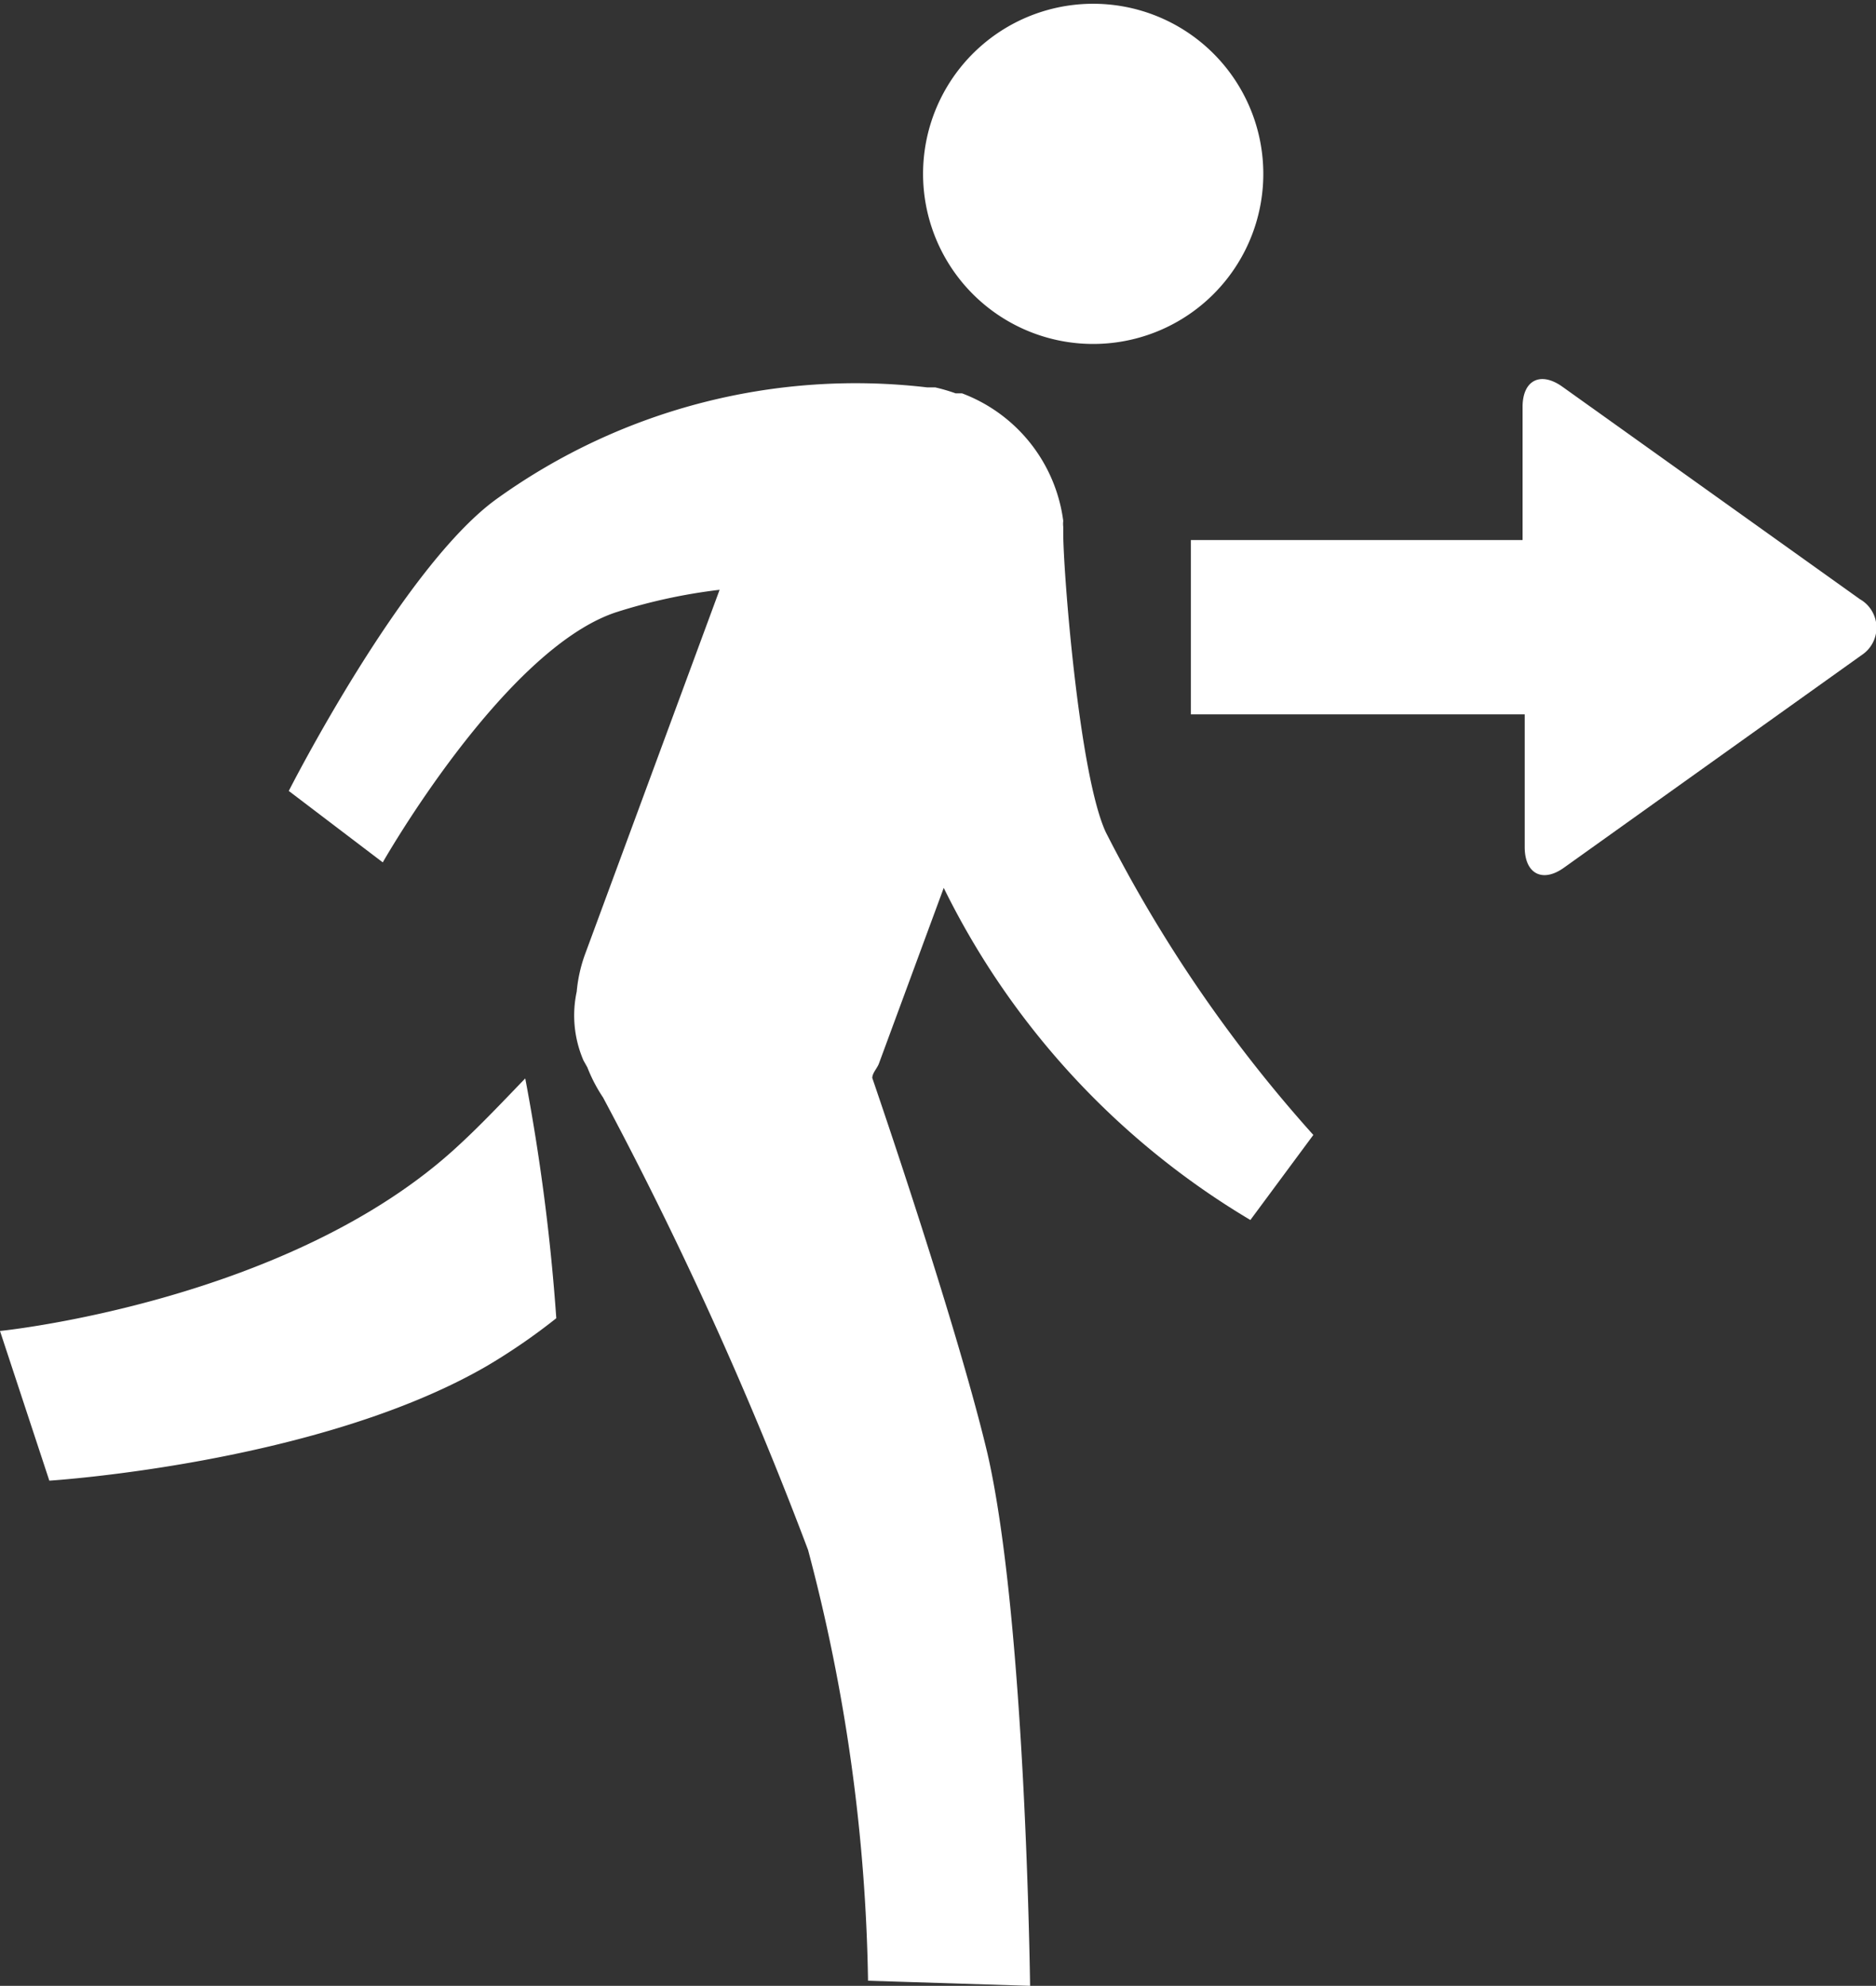
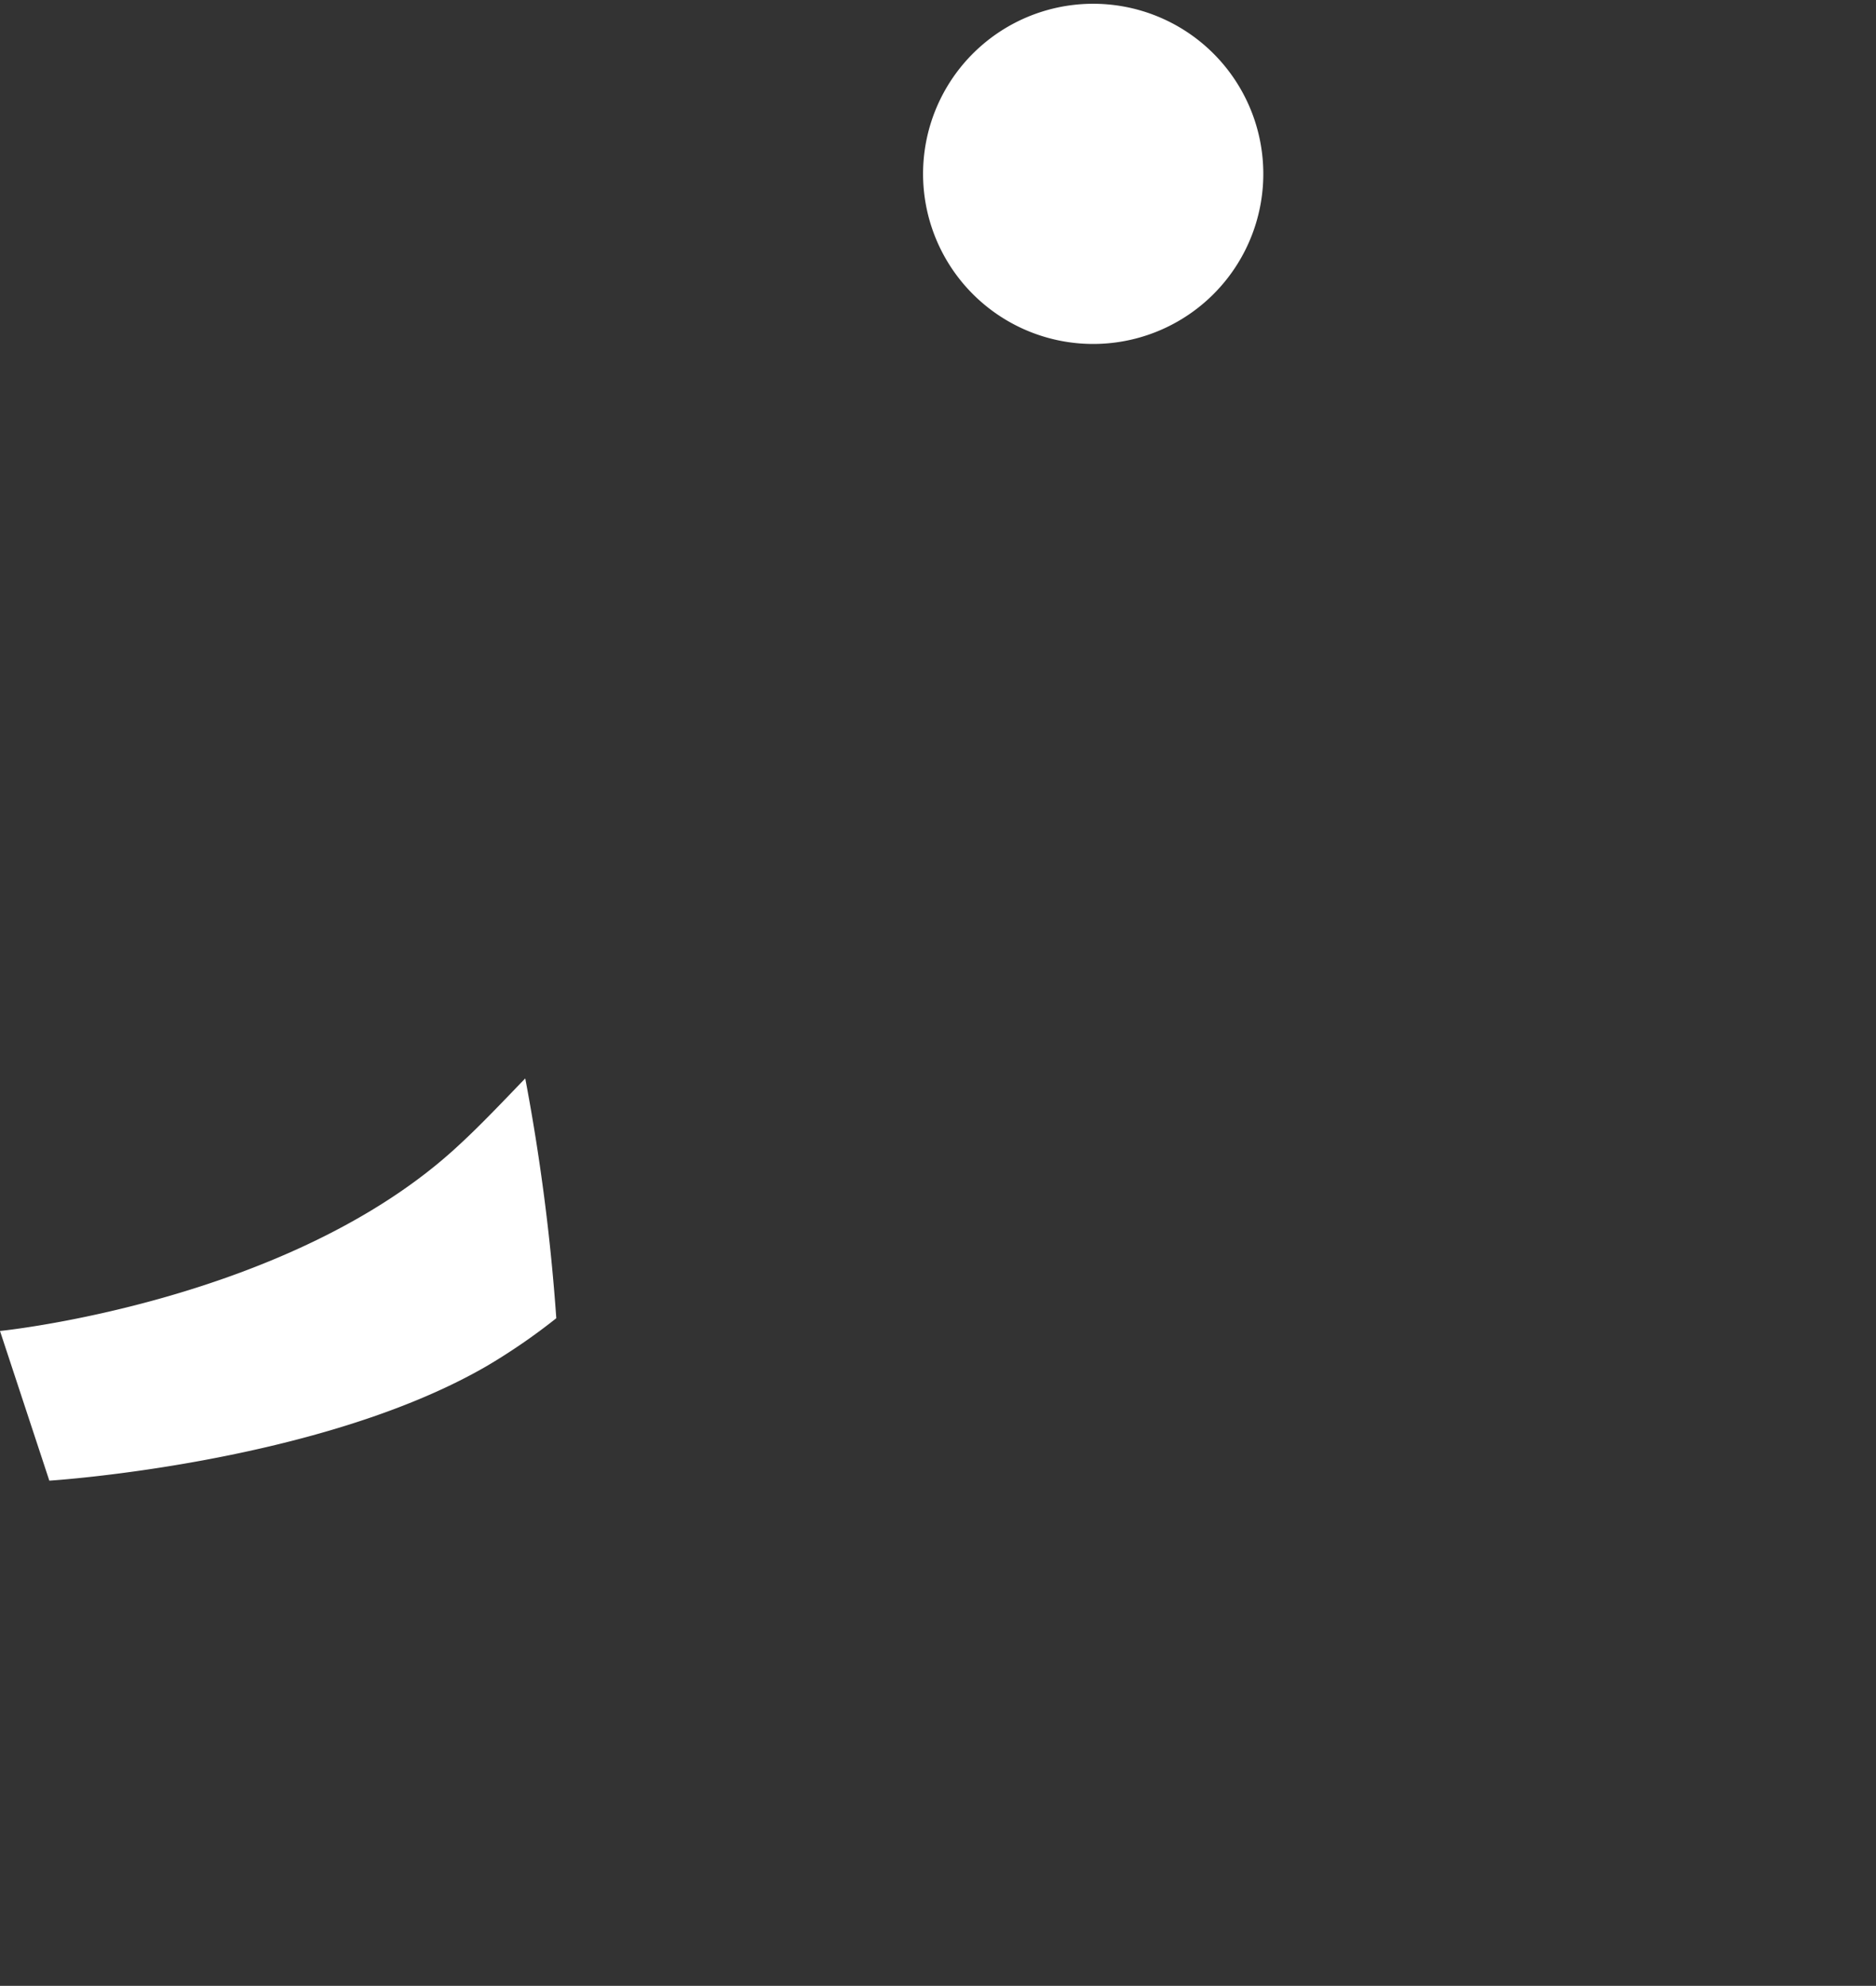
<svg xmlns="http://www.w3.org/2000/svg" id="Õ__1" data-name="Õº≤„_1" viewBox="0 0 44.11 46.7">
  <rect x="0" y="0" width="44.11" height="46.7" fill="#333333" stroke="none" />
  <defs>
    <style>.cls-1{fill:#fff;}</style>
  </defs>
  <title>icon9</title>
  <path class="cls-1" d="M25.44,8.08a4,4,0,1,0-3.72-4.35A4,4,0,0,0,25.44,8.08Z" />
  <path class="cls-1" d="M10.8,26.92C6.85,30.61,0,31.3,0,31.3l1.16,3.52s6.35-.4,10.31-2.71A14.46,14.46,0,0,0,13.08,31a48.51,48.51,0,0,0-.73-5.64C11.82,25.91,11.3,26.46,10.8,26.92Z" />
-   <path class="cls-1" d="M25,12.55v-.16a.58.58,0,0,1,0-.14,3.72,3.72,0,0,0-2.38-3l-.15,0a4.37,4.37,0,0,0-.48-.14h-.06l-.13,0a14.45,14.45,0,0,0-10.09,2.6c-2.22,1.57-4.92,6.89-4.92,6.89L9,20.28s2.84-5,5.48-5.88a13,13,0,0,1,2.44-.53l-3.16,8.56a3.47,3.47,0,0,0-.2.89,2.67,2.67,0,0,0,.16,1.62l.09.16a3.68,3.68,0,0,0,.37.71A89.84,89.84,0,0,1,19,36.45a41.82,41.82,0,0,1,1.41,10.13l3.81.12s-.1-8.57-1-12.51c-.52-2.2-1.74-6-2.71-8.84,0-.12.12-.23.16-.35l1.52-4.12a18.66,18.66,0,0,0,7.21,7.81l1.48-2A33.07,33.07,0,0,1,26,19.57C25.37,18.21,25,13.43,25,12.55Z" />
-   <path class="cls-1" d="M43.73,14.09l-7-5c-.51-.36-.93-.15-.93.48v3.13H28V16.8h7.85v3.12c0,.63.42.85.93.48l7-5A.77.77,0,0,0,43.73,14.09Z" />
</svg>